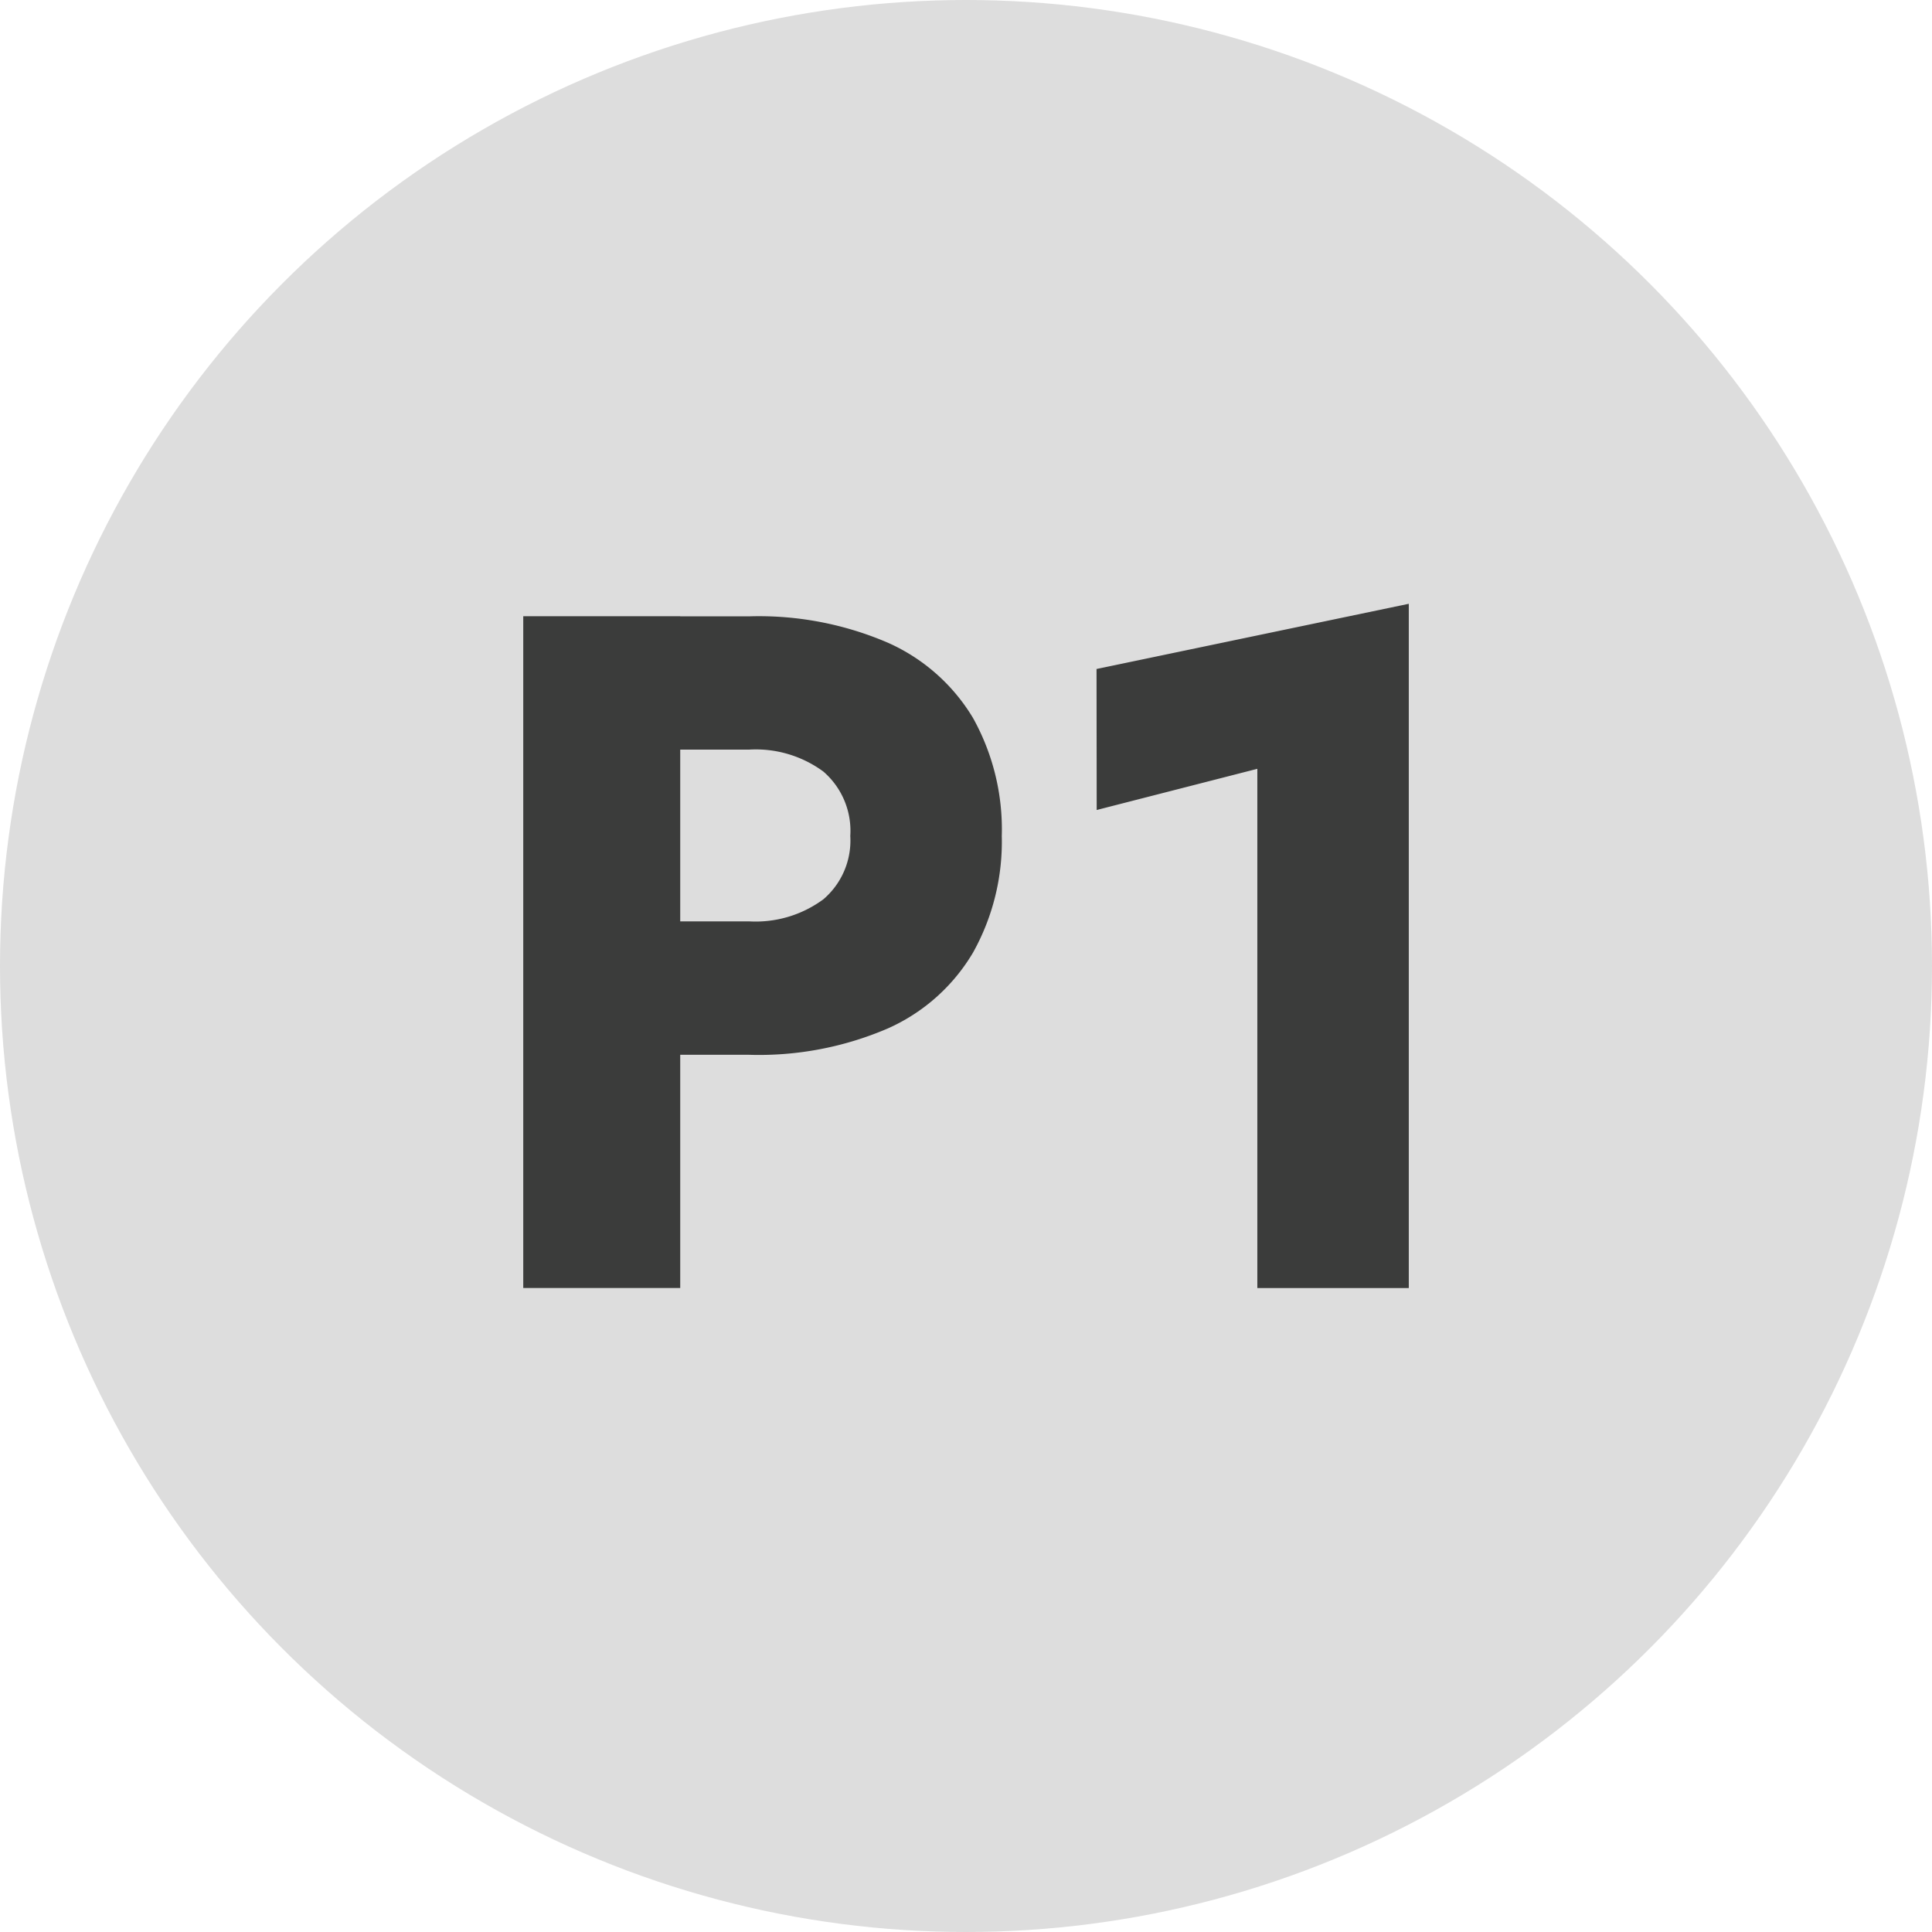
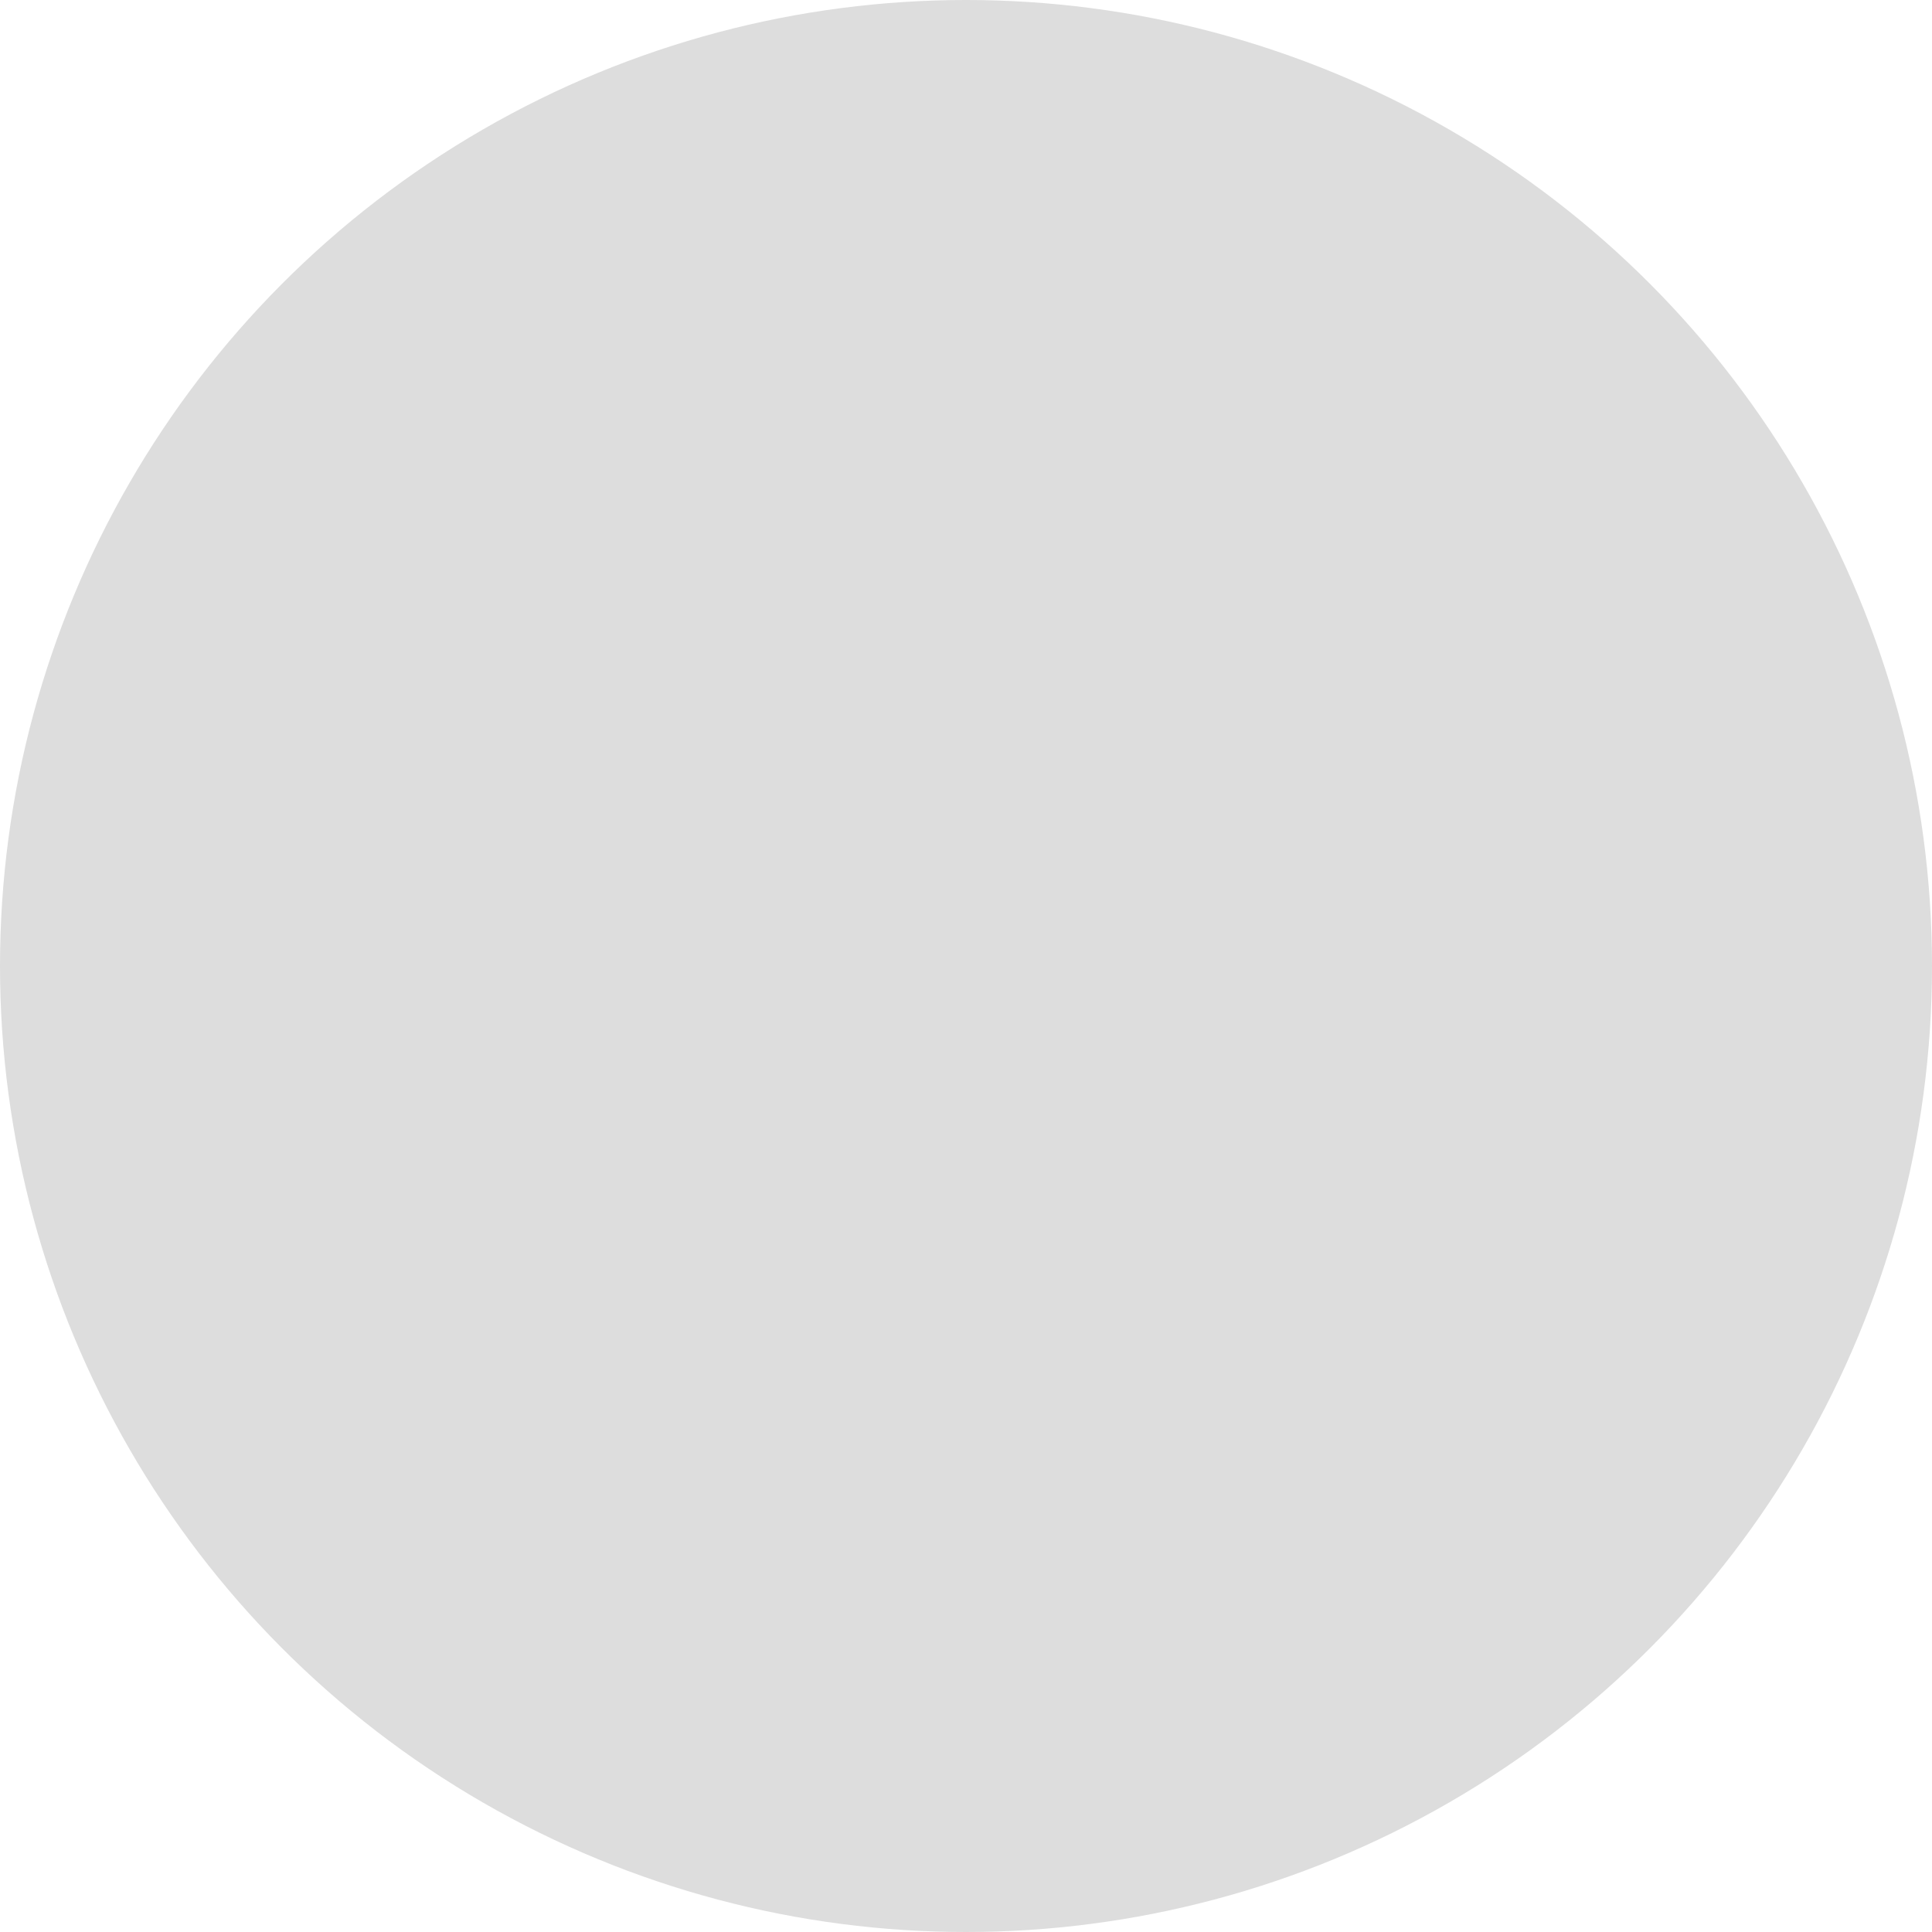
<svg xmlns="http://www.w3.org/2000/svg" width="48" height="48" viewBox="0 0 48 48">
  <g id="グループ_1569" data-name="グループ 1569" transform="translate(-160 -1290)">
    <circle id="楕円形_233" data-name="楕円形 233" cx="24" cy="24" r="24" transform="translate(160 1290)" fill="#ddd" />
-     <path id="パス_1408" data-name="パス 1408" d="M.962-8.959V7.731h3.9V-8.959ZM3.409-5.645H6.572A2.833,2.833,0,0,1,8.418-5.1a1.945,1.945,0,0,1,.669,1.6,1.918,1.918,0,0,1-.669,1.574,2.833,2.833,0,0,1-1.847.548H3.409V1.937H6.572a8.1,8.1,0,0,0,3.451-.656A4.657,4.657,0,0,0,12.135-.6a5.652,5.652,0,0,0,.716-2.9,5.685,5.685,0,0,0-.716-2.933A4.679,4.679,0,0,0,10.023-8.3a8.1,8.1,0,0,0-3.451-.656H3.409Zm11.8,1.5L19.2-5.168v12.9h3.763v-17L15.205-7.648Z" transform="translate(172.038 1314.269)" fill="#3b3c3b" />
  </g>
</svg>